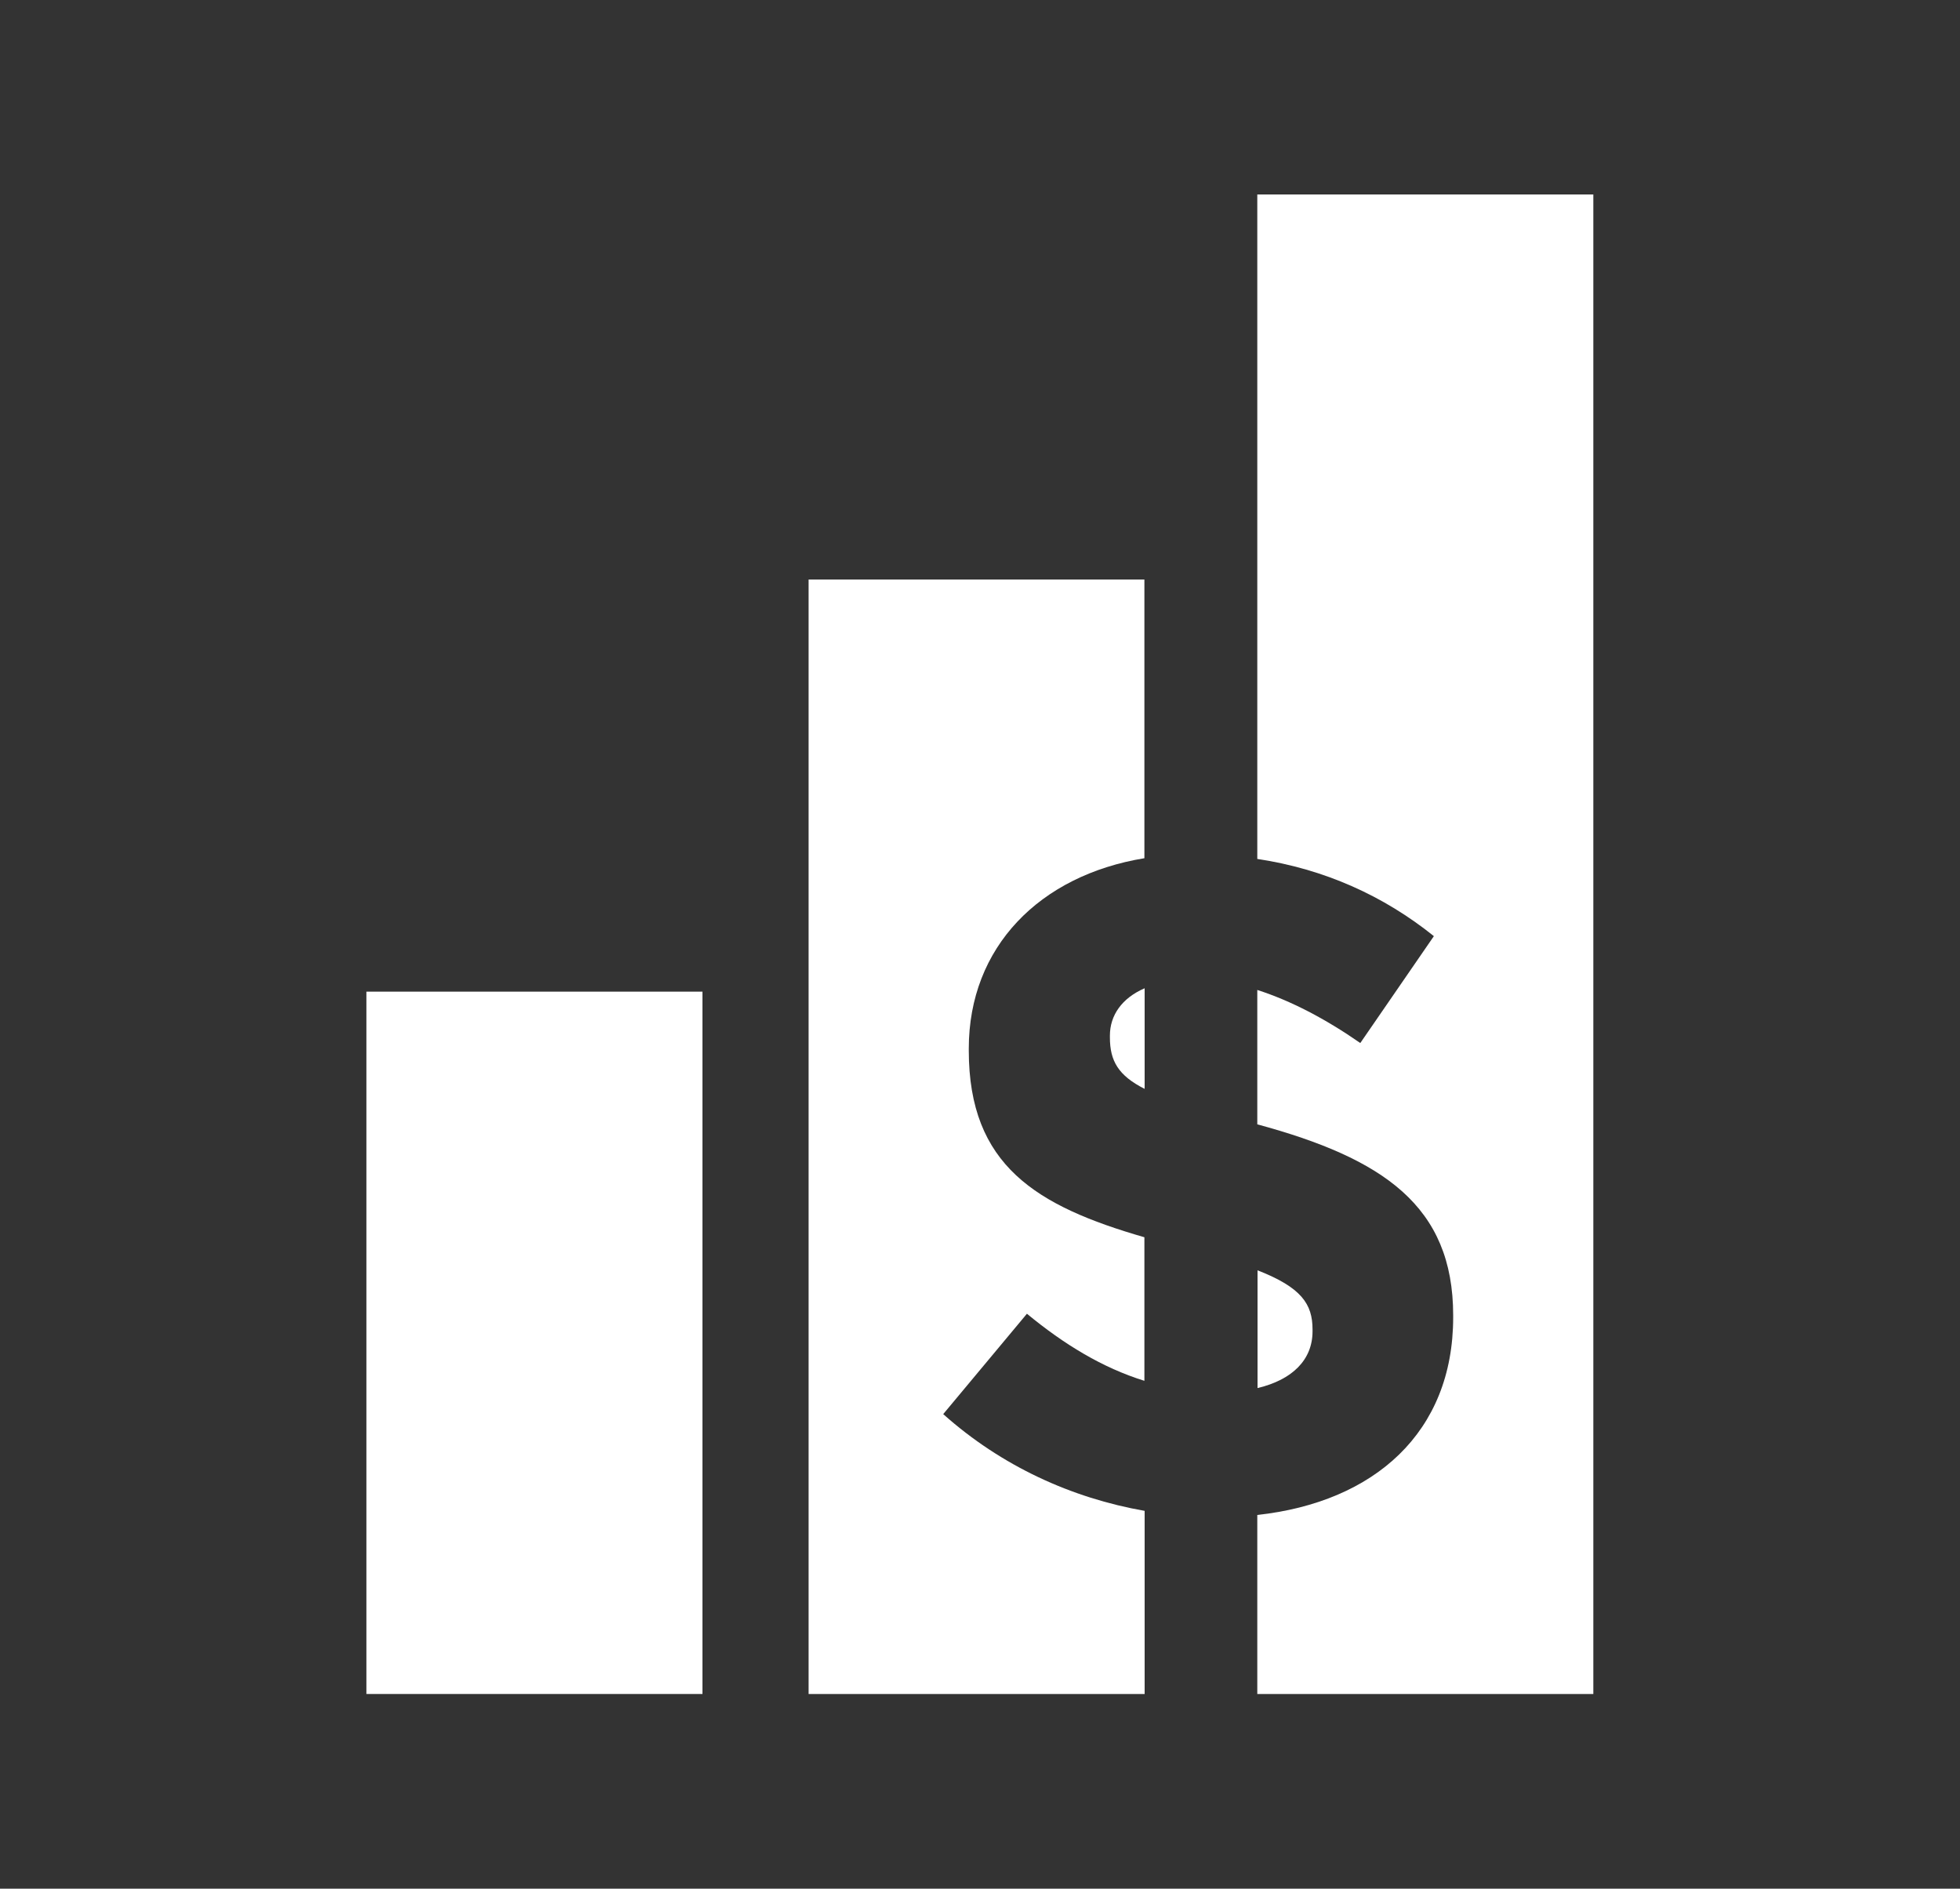
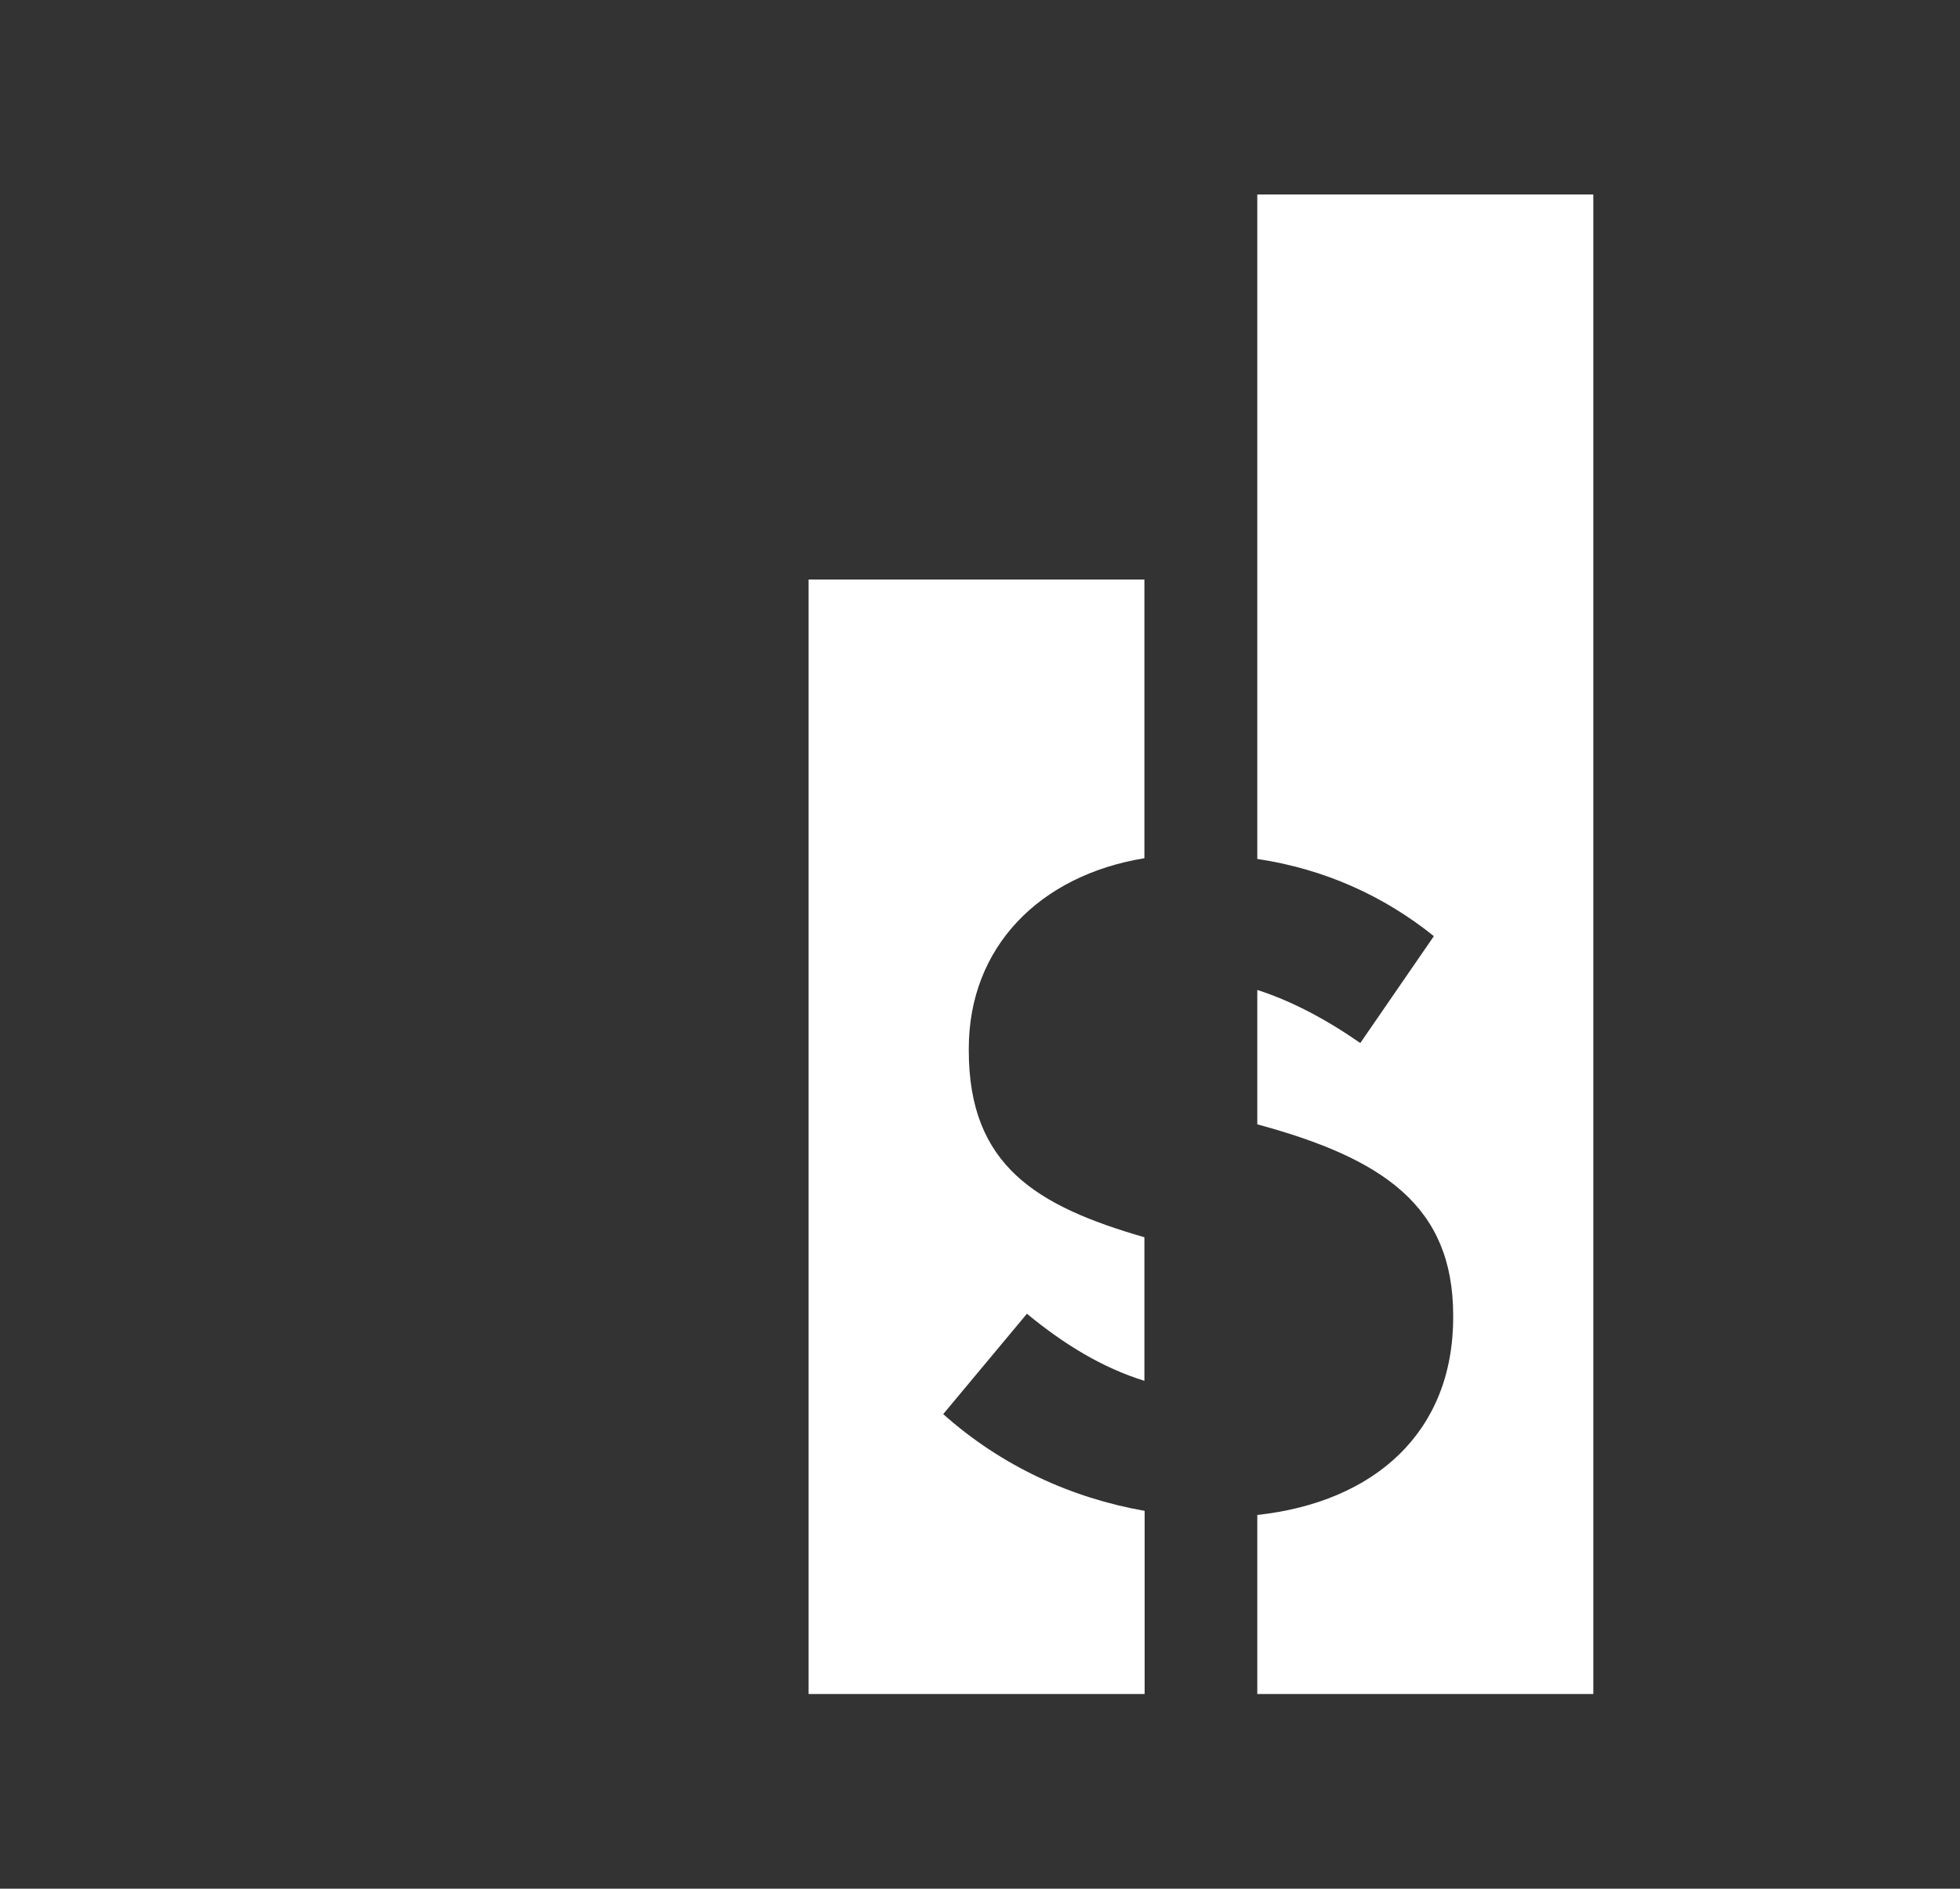
<svg xmlns="http://www.w3.org/2000/svg" version="1.1" id="Layer_1" x="0px" y="0px" viewBox="0 0 81.25 78.28" style="enable-background:new 0 0 81.25 78.28;" xml:space="preserve">
  <rect x="0" y="0" width="81.25" height="78.28" fill="#333333" stroke="none" />
  <style type="text/css">
	.st0{fill:#FFFFFF;}
</style>
  <g>
-     <rect x="15.19" y="41.1" class="st0" width="13.93" height="29.11" />
    <g>
-       <path class="st0" d="M46.01,42.92V43c0,0.97,0.35,1.58,1.44,2.13v-4.17C46.5,41.37,46.01,42.09,46.01,42.92z" />
      <path class="st0" d="M39.1,58.61l3.47-4.16c1.54,1.27,3.13,2.24,4.87,2.78v-5.95c-4.47-1.29-7.28-2.97-7.28-7.74v-0.08    c0-4.21,2.94-7.18,7.28-7.89V24.02H33.52v46.19h13.93v-7.59C44.43,62.09,41.52,60.77,39.1,58.61z" />
    </g>
    <g>
-       <path class="st0" d="M54.41,55.18V55.1c0-1.05-0.46-1.74-2.28-2.45v4.88C53.57,57.19,54.41,56.36,54.41,55.18z" />
      <path class="st0" d="M52.12,8.06V35.6c2.79,0.42,5.24,1.53,7.32,3.2l-3.05,4.43c-1.44-1-2.87-1.75-4.27-2.2v5.57    c5.2,1.41,8.12,3.37,8.12,7.92v0.08c0,4.77-3.27,7.66-8.12,8.19v7.42h13.93V8.06H52.12z" />
    </g>
  </g>
</svg>